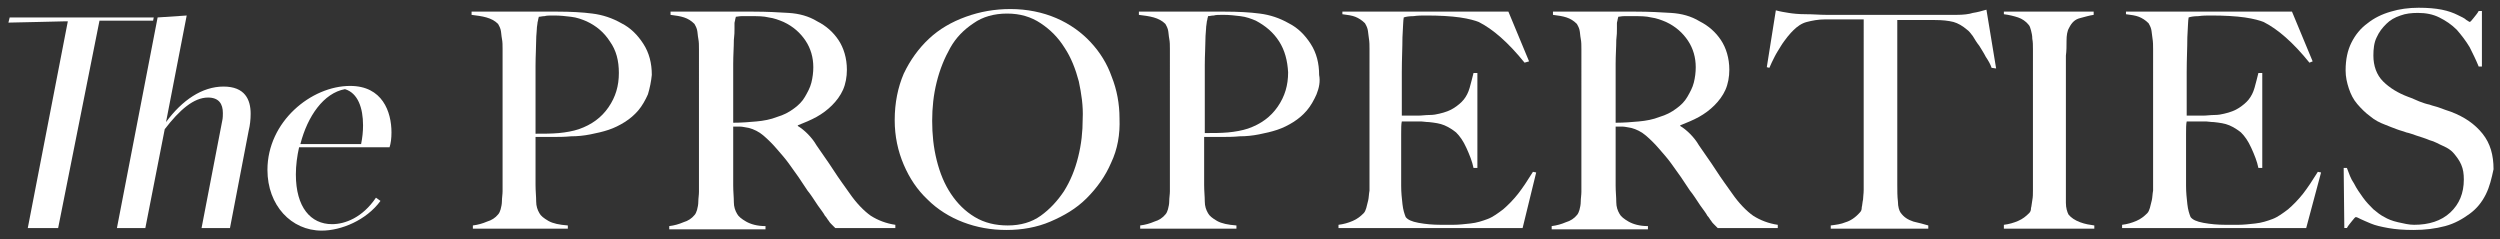
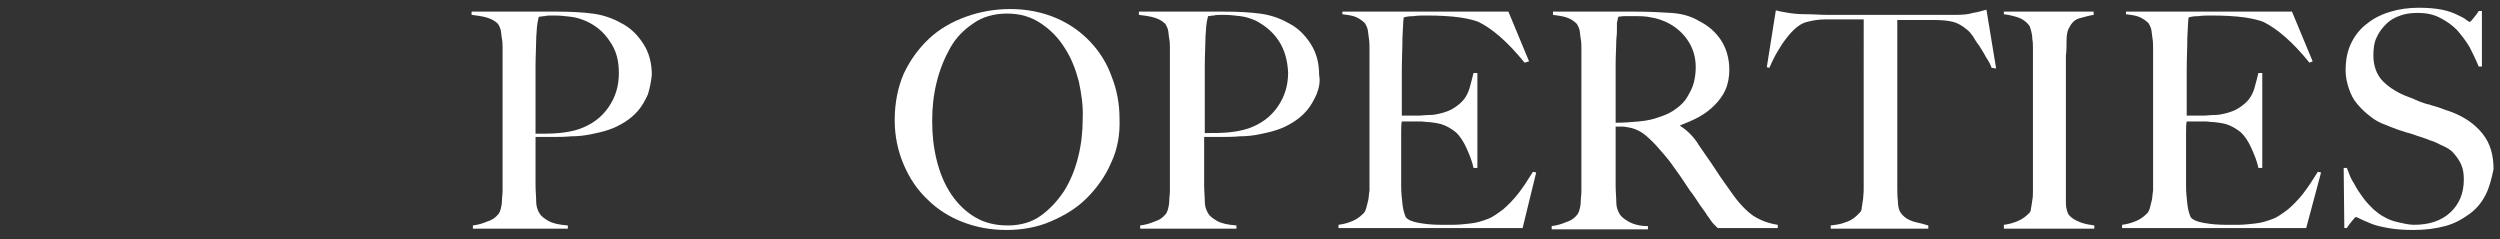
<svg xmlns="http://www.w3.org/2000/svg" version="1.1" id="Capa_1" x="0px" y="0px" viewBox="0 0 387 37" style="enable-background:new 0 0 387 37;" xml:space="preserve">
  <rect x="0" y="0" width="387" height="37" fill="#333333" stroke="none" />
  <style type="text/css">
	.st0{fill:#FFFFFF;}
</style>
  <g>
-     <path class="st0" d="M1.5,2.7h22.3l-0.1,0.5h-8.3L9,35.3H4.3l6.2-32h-0.4c-0.7,0-7.6,0.2-8.8,0.2L1.5,2.7z M34.4,18.7   c0.1-0.4,0.1-0.9,0.1-1.2c0-1.4-0.6-2.4-2.3-2.4c-2.2,0-4.4,1.9-6.7,4.9l-3,15.3h-4.4l6.3-32.6l4.5-0.3l-3.2,16.5   c2.5-3.4,5.6-5.5,8.9-5.5c3.3,0,4.2,2,4.2,4.2c0,0.9-0.1,1.8-0.3,2.6l-2.9,15.1h-4.4L34.4,18.7z M58.9,31.1c-2.2,3-6.1,4.6-9.1,4.6   c-4.7,0-8.4-3.9-8.4-9.4c0-7.5,6.8-13,12.8-13c5,0,6.4,4,6.4,7.2c0,0.9-0.1,1.7-0.3,2.3H46.3c-0.3,1.3-0.5,2.8-0.5,4.2   c0,5.1,2.3,7.7,5.6,7.7c2,0,4.7-1,6.8-4.1L58.9,31.1z M55.9,22.3c0.2-1,0.3-1.9,0.3-2.9c0-2.7-0.8-5-2.8-5.6   c-3.3,0.6-5.8,4.2-6.9,8.5H55.9z" />
    <g>
      <path class="st0" d="M100.3,14.6c-0.4,0.9-0.9,1.8-1.5,2.5c-0.6,0.7-1.3,1.3-2.1,1.8c-0.8,0.5-1.6,0.9-2.5,1.2    c-0.9,0.3-1.8,0.5-2.8,0.7c-1,0.2-2,0.3-3,0.3c-1,0.1-2,0.1-3,0.1c-0.9,0-1.8,0-2.5,0c0,1,0,1.8,0,2.6c0,0.7,0,1.3,0,1.8    s0,1,0,1.5c0,0.5,0,0.9,0,1.5c0,1,0.1,1.8,0.1,2.6c0,0.7,0.2,1.3,0.5,1.8c0.2,0.4,0.7,0.8,1.4,1.2c0.7,0.4,1.7,0.6,3,0.7v0.5H73.2    v-0.5c0.8-0.1,1.5-0.3,2.2-0.6c0.7-0.2,1.3-0.6,1.7-1.1c0.2-0.2,0.3-0.5,0.4-0.8c0.1-0.4,0.2-0.8,0.2-1.3c0-0.5,0.1-1,0.1-1.5    c0-0.5,0-1,0-1.5c0-0.4,0-1,0-1.8c0-0.7,0-1.6,0-2.4s0-1.8,0-2.7c0-1,0-1.9,0-2.7V9.3c0-0.6,0-1.1,0-1.7c0-0.6,0-1.1-0.1-1.6    s-0.1-1-0.2-1.4c-0.1-0.4-0.3-0.7-0.4-0.9c-0.5-0.5-1.1-0.8-1.8-1c-0.7-0.2-1.5-0.3-2.3-0.4V1.8c0.2,0,0.6,0,1.1,0    c0.6,0,1.3,0,2.1,0s1.7,0,2.6,0c0.9,0,1.9,0,2.8,0c0.9,0,1.8,0,2.6,0c0.8,0,1.5,0,2.1,0c2,0,3.9,0.1,5.4,0.3    c1.6,0.2,3.1,0.7,4.5,1.5c1.4,0.7,2.5,1.8,3.4,3.2c0.9,1.4,1.3,3,1.3,4.8C100.8,12.6,100.6,13.6,100.3,14.6z M94.4,6.4    C93.5,5,92.3,4,90.8,3.3c-0.7-0.3-1.5-0.6-2.4-0.7c-0.8-0.1-1.7-0.2-2.6-0.2c-0.7,0-1.2,0-1.5,0.1c-0.4,0-0.6,0.1-0.9,0.1    c0,0.2-0.1,0.3-0.1,0.5c0,0.1-0.1,0.3-0.1,0.5c0,0.2-0.1,0.5-0.1,0.9c0,0.4-0.1,0.9-0.1,1.7c0,1.1-0.1,2.4-0.1,4    c0,1.6,0,3.1,0,4.6s0,2.8,0,3.9s0,1.8,0,2c1.3,0,2.5,0,3.6-0.1s2.2-0.3,3.1-0.6c2-0.7,3.5-1.8,4.6-3.4c1.1-1.6,1.6-3.3,1.6-5.3    C95.8,9.4,95.4,7.8,94.4,6.4z" />
-       <path class="st0" d="M129.3,35.3c-0.3-0.3-0.5-0.5-0.6-0.6c-0.1-0.1-0.3-0.3-0.4-0.5c-0.2-0.2-0.3-0.5-0.6-0.8    c-0.2-0.4-0.6-0.9-1.1-1.6c-0.6-0.9-1.1-1.7-1.6-2.3c-0.5-0.7-0.9-1.4-1.4-2.1c-0.5-0.7-1-1.4-1.5-2.1c-0.5-0.7-1.2-1.5-1.9-2.3    c-0.6-0.7-1.3-1.4-2-2c-0.7-0.6-1.5-1-2.3-1.2c-0.6-0.1-1-0.2-1.3-0.2c-0.3,0-0.6,0-1.1,0c0,2,0,3.8,0,5.3s0,2.7,0,3.8    c0,1,0.1,1.8,0.1,2.6c0,0.7,0.2,1.3,0.5,1.8c0.2,0.4,0.7,0.8,1.4,1.2c0.7,0.4,1.7,0.7,3,0.7v0.5h-14.9v-0.5    c0.8-0.1,1.5-0.3,2.2-0.6c0.7-0.2,1.3-0.6,1.7-1.1c0.2-0.2,0.3-0.5,0.4-0.8c0.1-0.4,0.2-0.8,0.2-1.3c0-0.5,0.1-1,0.1-1.5    c0-0.5,0-1,0-1.5c0-0.4,0-1,0-1.8c0-0.7,0-1.6,0-2.4s0-1.8,0-2.7c0-1,0-1.9,0-2.7V9.3c0-0.6,0-1.1,0-1.7c0-0.6,0-1.1-0.1-1.6    s-0.1-1-0.2-1.4c-0.1-0.4-0.3-0.7-0.4-0.9c-0.5-0.5-1-0.8-1.6-1c-0.6-0.2-1.3-0.3-2.1-0.4V1.8c0.2,0,0.9,0,1.9,0    c1.1,0,2.2,0,3.6,0c1.3,0,2.7,0,4,0c1.3,0,2.4,0,3.3,0c2.1,0,3.9,0.1,5.5,0.2s3.1,0.5,4.4,1.3c1.4,0.7,2.5,1.7,3.3,2.9    c0.8,1.2,1.3,2.8,1.3,4.6c0,1.1-0.2,2.2-0.6,3.1c-0.4,0.9-1,1.7-1.7,2.4c-0.7,0.7-1.5,1.3-2.4,1.8c-0.9,0.5-1.9,0.9-2.9,1.3v0.1    c0.5,0.3,1,0.7,1.5,1.2s1,1.1,1.4,1.8c0.8,1.2,1.7,2.4,2.6,3.8c0.9,1.4,1.8,2.6,2.5,3.6c1.1,1.6,2.3,2.8,3.3,3.5    c1.1,0.7,2.4,1.2,3.8,1.4v0.5H129.3z M124.7,6.3c-0.8-1.2-1.9-2.2-3.4-2.9c-0.7-0.3-1.5-0.6-2.3-0.7c-0.8-0.2-1.7-0.2-2.6-0.2    c-0.7,0-1.2,0-1.6,0c-0.4,0-0.7,0.1-0.9,0.1c0,0.2-0.1,0.3-0.1,0.5c0,0.1-0.1,0.3-0.1,0.5c0,0.2,0,0.5,0,0.9s0,0.9-0.1,1.7    c0,1.1-0.1,2.3-0.1,3.7s0,2.7,0,4s0,2.4,0,3.3c0,0.9,0,1.5,0,1.8c1.3,0,2.5-0.1,3.6-0.2s2.2-0.3,3.2-0.7c1-0.3,1.8-0.7,2.6-1.3    c0.7-0.5,1.3-1.1,1.7-1.8c0.4-0.7,0.8-1.4,1-2.2c0.2-0.8,0.3-1.6,0.3-2.4C125.9,8.9,125.5,7.5,124.7,6.3z" />
      <path class="st0" d="M172,25.2c-0.9,2.1-2.2,3.9-3.8,5.5c-1.6,1.6-3.5,2.7-5.6,3.6s-4.4,1.3-6.8,1.3c-2.4,0-4.6-0.4-6.7-1.2    c-2.1-0.8-4-2-5.5-3.5c-1.6-1.5-2.8-3.3-3.7-5.4c-0.9-2.1-1.4-4.4-1.4-6.9c0-2.7,0.5-5.1,1.4-7.2c1-2.1,2.3-3.9,3.9-5.4    s3.5-2.6,5.7-3.4c2.2-0.8,4.5-1.2,6.9-1.2c2.6,0,5,0.5,7.1,1.4c2.1,0.9,3.9,2.2,5.3,3.7c1.5,1.6,2.6,3.4,3.3,5.4    c0.8,2,1.2,4.2,1.2,6.4C173.4,20.8,173,23.1,172,25.2z M167,12.6c-0.5-1.9-1.2-3.7-2.2-5.2c-1-1.6-2.2-2.8-3.7-3.8    c-1.5-1-3.2-1.5-5.2-1.5c-2,0-3.8,0.5-5.2,1.5c-1.5,1-2.7,2.2-3.6,3.8c-0.9,1.6-1.6,3.3-2.1,5.3c-0.5,2-0.7,4-0.7,6    c0,2.1,0.2,4.1,0.7,6.1c0.5,2,1.2,3.7,2.2,5.2s2.2,2.7,3.7,3.6c1.5,0.9,3.2,1.3,5.1,1.3c2,0,3.7-0.5,5.1-1.5    c1.4-1,2.6-2.3,3.6-3.8c1-1.6,1.7-3.3,2.2-5.3c0.5-2,0.7-3.9,0.7-5.9C167.7,16.4,167.4,14.5,167,12.6z" />
      <path class="st0" d="M203.8,14.6c-0.4,0.9-0.9,1.8-1.5,2.5c-0.6,0.7-1.3,1.3-2.1,1.8c-0.8,0.5-1.6,0.9-2.5,1.2    c-0.9,0.3-1.8,0.5-2.8,0.7c-1,0.2-2,0.3-3,0.3c-1,0.1-2,0.1-3,0.1c-0.9,0-1.8,0-2.5,0c0,1,0,1.8,0,2.6c0,0.7,0,1.3,0,1.8    s0,1,0,1.5c0,0.5,0,0.9,0,1.5c0,1,0.1,1.8,0.1,2.6c0,0.7,0.2,1.3,0.5,1.8c0.2,0.4,0.7,0.8,1.4,1.2c0.7,0.4,1.7,0.6,3,0.7v0.5    h-14.9v-0.5c0.8-0.1,1.5-0.3,2.2-0.6c0.7-0.2,1.3-0.6,1.7-1.1c0.2-0.2,0.3-0.5,0.4-0.8c0.1-0.4,0.2-0.8,0.2-1.3    c0-0.5,0.1-1,0.1-1.5c0-0.5,0-1,0-1.5c0-0.4,0-1,0-1.8c0-0.7,0-1.6,0-2.4s0-1.8,0-2.7c0-1,0-1.9,0-2.7V9.3c0-0.6,0-1.1,0-1.7    c0-0.6,0-1.1-0.1-1.6s-0.1-1-0.2-1.4c-0.1-0.4-0.3-0.7-0.4-0.9c-0.5-0.5-1.1-0.8-1.8-1c-0.7-0.2-1.5-0.3-2.3-0.4V1.8    c0.2,0,0.6,0,1.1,0c0.6,0,1.3,0,2.1,0s1.7,0,2.6,0c0.9,0,1.9,0,2.8,0c0.9,0,1.8,0,2.6,0c0.8,0,1.5,0,2.1,0c2,0,3.9,0.1,5.4,0.3    c1.6,0.2,3.1,0.7,4.5,1.5c1.4,0.7,2.5,1.8,3.4,3.2c0.9,1.4,1.3,3,1.3,4.8C204.4,12.6,204.2,13.6,203.8,14.6z M198,6.4    c-0.9-1.4-2.1-2.4-3.6-3.2c-0.7-0.3-1.5-0.6-2.4-0.7c-0.8-0.1-1.7-0.2-2.6-0.2c-0.7,0-1.2,0-1.5,0.1c-0.4,0-0.6,0.1-0.9,0.1    c0,0.2-0.1,0.3-0.1,0.5c0,0.1-0.1,0.3-0.1,0.5c0,0.2-0.1,0.5-0.1,0.9c0,0.4-0.1,0.9-0.1,1.7c0,1.1-0.1,2.4-0.1,4    c0,1.6,0,3.1,0,4.6s0,2.8,0,3.9s0,1.8,0,2c1.3,0,2.5,0,3.6-0.1s2.2-0.3,3.1-0.6c2-0.7,3.5-1.8,4.6-3.4c1.1-1.6,1.6-3.3,1.6-5.3    C199.3,9.4,198.9,7.8,198,6.4z" />
      <path class="st0" d="M235.7,35.3h-28.5v-0.5c0.8-0.1,1.5-0.3,2.2-0.6c0.7-0.3,1.2-0.7,1.7-1.2c0.2-0.2,0.3-0.5,0.4-0.8    c0.1-0.4,0.2-0.8,0.3-1.2s0.1-1,0.2-1.5c0-0.5,0-1,0-1.5c0-0.4,0-1,0-1.8c0-0.7,0-1.6,0-2.4s0-1.8,0-2.7c0-1,0-1.9,0-2.7V9.3    c0-0.6,0-1.1,0-1.7c0-0.6,0-1.1-0.1-1.7s-0.1-1-0.2-1.4c-0.1-0.4-0.3-0.7-0.4-0.9c-0.5-0.5-1-0.8-1.5-1s-1.2-0.3-2-0.4V1.8h25.7    l3.2,7.7L236,9.7c-2.5-3.1-4.9-5.2-7.1-6.3c-0.5-0.2-1.5-0.5-2.9-0.7c-1.4-0.2-3.2-0.3-5.2-0.3c-0.7,0-1.3,0-2,0.1    c-0.7,0-1.2,0.1-1.5,0.2c-0.1,0.5-0.1,1.5-0.2,3.1c0,1.6-0.1,3.3-0.1,5.4c0,1.2,0,2.2,0,3s0,1.5,0,2c0,0.5,0,0.9,0,1.2    c0,0.2,0,0.4,0,0.5c0.2,0,0.5,0,0.9,0s1,0,1.6,0s1.2-0.1,1.8-0.1c0.6,0,1.1-0.1,1.5-0.2c0.9-0.2,1.7-0.5,2.3-0.9s1.1-0.8,1.5-1.3    s0.7-1.1,0.9-1.8c0.2-0.7,0.4-1.5,0.6-2.3h0.6v14.7h-0.6c-0.2-1-0.6-2-1.1-3.1c-0.5-1.1-1-1.8-1.6-2.4c-0.5-0.4-1.1-0.8-1.8-1.1    c-0.7-0.3-1.5-0.4-2.4-0.5c-0.5,0-0.9-0.1-1.2-0.1c-0.3,0-0.6,0-0.9,0c-0.3,0-0.6,0-0.9,0c-0.3,0-0.7,0-1.2,0    c-0.1,0.4-0.1,1.1-0.1,1.9s0,1.7,0,2.6c0,0.4,0,0.9,0,1.4c0,0.5,0,1.1,0,1.6c0,0.5,0,1,0,1.4c0,0.5,0,0.8,0,1.1    c0,1,0.1,1.9,0.2,2.8c0.1,0.9,0.3,1.5,0.5,2c0.3,0.4,0.9,0.7,2,0.9c1.1,0.2,2.2,0.3,3.4,0.3c0.5,0,1.2,0,2,0    c0.8,0,1.7-0.1,2.6-0.2c1-0.1,1.9-0.4,2.7-0.7s1.6-0.9,2.4-1.5c0.8-0.7,1.5-1.4,2.3-2.4c0.7-0.9,1.5-2.1,2.3-3.4l0.5,0.1    L235.7,35.3z" />
      <path class="st0" d="M265.9,35.3c-0.3-0.3-0.5-0.5-0.6-0.6c-0.1-0.1-0.3-0.3-0.4-0.5c-0.2-0.2-0.3-0.5-0.6-0.8    c-0.2-0.4-0.6-0.9-1.1-1.6c-0.6-0.9-1.1-1.7-1.6-2.3c-0.5-0.7-0.9-1.4-1.4-2.1c-0.5-0.7-1-1.4-1.5-2.1c-0.5-0.7-1.2-1.5-1.9-2.3    c-0.6-0.7-1.3-1.4-2-2c-0.7-0.6-1.5-1-2.3-1.2c-0.6-0.1-1-0.2-1.3-0.2c-0.3,0-0.6,0-1.1,0c0,2,0,3.8,0,5.3s0,2.7,0,3.8    c0,1,0.1,1.8,0.1,2.6c0,0.7,0.2,1.3,0.5,1.8c0.2,0.4,0.7,0.8,1.4,1.2c0.7,0.4,1.7,0.7,3,0.7v0.5h-14.9v-0.5    c0.8-0.1,1.5-0.3,2.2-0.6c0.7-0.2,1.3-0.6,1.7-1.1c0.2-0.2,0.3-0.5,0.4-0.8c0.1-0.4,0.2-0.8,0.2-1.3c0-0.5,0.1-1,0.1-1.5    c0-0.5,0-1,0-1.5c0-0.4,0-1,0-1.8c0-0.7,0-1.6,0-2.4s0-1.8,0-2.7c0-1,0-1.9,0-2.7V9.3c0-0.6,0-1.1,0-1.7c0-0.6,0-1.1-0.1-1.6    s-0.1-1-0.2-1.4c-0.1-0.4-0.3-0.7-0.4-0.9c-0.5-0.5-1-0.8-1.6-1c-0.6-0.2-1.3-0.3-2.1-0.4V1.8c0.2,0,0.9,0,1.9,0    c1.1,0,2.2,0,3.6,0c1.3,0,2.7,0,4,0c1.3,0,2.4,0,3.3,0c2.1,0,3.9,0.1,5.5,0.2s3.1,0.5,4.4,1.3c1.4,0.7,2.5,1.7,3.3,2.9    c0.8,1.2,1.3,2.8,1.3,4.6c0,1.1-0.2,2.2-0.6,3.1c-0.4,0.9-1,1.7-1.7,2.4c-0.7,0.7-1.5,1.3-2.4,1.8c-0.9,0.5-1.9,0.9-2.9,1.3v0.1    c0.5,0.3,1,0.7,1.5,1.2s1,1.1,1.4,1.8c0.8,1.2,1.7,2.4,2.6,3.8c0.9,1.4,1.8,2.6,2.5,3.6c1.1,1.6,2.3,2.8,3.3,3.5    c1.1,0.7,2.4,1.2,3.8,1.4v0.5H265.9z M261.3,6.3c-0.8-1.2-1.9-2.2-3.4-2.9c-0.7-0.3-1.5-0.6-2.3-0.7c-0.8-0.2-1.7-0.2-2.6-0.2    c-0.7,0-1.2,0-1.6,0c-0.4,0-0.7,0.1-0.9,0.1c0,0.2-0.1,0.3-0.1,0.5c0,0.1-0.1,0.3-0.1,0.5c0,0.2,0,0.5,0,0.9s0,0.9-0.1,1.7    c0,1.1-0.1,2.3-0.1,3.7s0,2.7,0,4s0,2.4,0,3.3c0,0.9,0,1.5,0,1.8c1.3,0,2.5-0.1,3.6-0.2s2.2-0.3,3.2-0.7c1-0.3,1.8-0.7,2.6-1.3    c0.7-0.5,1.3-1.1,1.7-1.8c0.4-0.7,0.8-1.4,1-2.2c0.2-0.8,0.3-1.6,0.3-2.4C262.5,8.9,262.1,7.5,261.3,6.3z" />
      <path class="st0" d="M308.3,10.5c-0.2-0.6-0.5-1.1-0.9-1.7c-0.3-0.6-0.7-1.2-1-1.7c-0.4-0.5-0.7-1-1-1.5c-0.3-0.4-0.6-0.8-0.9-1    c-0.7-0.6-1.4-1-2.1-1.2c-0.8-0.2-1.7-0.3-2.9-0.3c-0.6,0-1.1,0-1.5,0c-0.4,0-0.9,0-1.3,0c-0.4,0-0.9,0-1.3,0c-0.5,0-1,0-1.7,0    c0,0.8,0,1.8,0,3.2c0,1.3,0,2.7,0,4.2c0,1.5,0,2.9,0,4.3c0,1.4,0,2.6,0,3.5v10.3c0,0.9,0,1.8,0.1,2.6c0,0.8,0.2,1.4,0.4,1.7    c0.5,0.7,1.1,1.1,2,1.4c0.9,0.2,1.6,0.4,2.3,0.6v0.5h-15.1v-0.5c0.8-0.1,1.6-0.2,2.3-0.5c0.7-0.2,1.5-0.7,2.2-1.5    c0.2-0.2,0.3-0.4,0.3-0.8c0.1-0.4,0.1-0.8,0.2-1.2c0-0.4,0.1-0.9,0.1-1.5s0-1,0-1.5c0-0.4,0-1,0-1.7c0-0.7,0-1.5,0-2.4    s0-1.8,0-2.7c0-0.9,0-1.8,0-2.7V3c-0.7,0-1.2,0-1.7,0c-0.5,0-0.9,0-1.3,0c-0.4,0-0.8,0-1.3,0c-0.5,0-1,0-1.6,0    c-1.2,0-2.1,0.2-2.9,0.4c-0.8,0.2-1.5,0.7-2.1,1.3c-0.2,0.2-0.5,0.5-0.9,1c-0.3,0.4-0.7,0.9-1,1.4s-0.7,1.1-1,1.7    c-0.3,0.6-0.6,1.2-0.8,1.7l-0.4-0.1l1.4-8.8c0.7,0.2,1.4,0.3,2,0.4c0.6,0.1,1.5,0.2,2.6,0.2c1.2,0,2.2,0.1,3.2,0.1    c0.9,0,1.8,0,2.7,0s1.8,0,2.7,0c0.9,0,2,0,3.1,0s2.2,0,3.1,0c0.9,0,1.8,0,2.7,0s1.8,0,2.7,0s2,0,3.2,0c1,0,1.9-0.1,2.5-0.3    c0.7-0.1,1.4-0.3,2.1-0.5l1.5,9.1L308.3,10.5z" />
      <path class="st0" d="M310.2,35.3v-0.5c0.8-0.1,1.5-0.3,2.2-0.6c0.7-0.3,1.2-0.7,1.7-1.2c0.2-0.2,0.3-0.4,0.3-0.8    c0.1-0.3,0.1-0.7,0.2-1.2s0.1-1,0.1-1.5s0-1,0-1.5c0-0.4,0-1,0-1.8c0-0.7,0-1.6,0-2.4s0-1.8,0-2.7c0-1,0-1.9,0-2.7V9.3    c0-0.6,0-1.1,0-1.7s0-1.1-0.1-1.6c0-0.5-0.1-0.9-0.2-1.3c-0.1-0.4-0.2-0.7-0.4-0.9c-0.4-0.5-1-0.9-1.6-1.1    c-0.6-0.2-1.4-0.4-2.2-0.5V1.8h13.9v0.5c-0.7,0.1-1.3,0.3-2.1,0.5s-1.3,0.7-1.7,1.5c-0.3,0.5-0.4,1.2-0.4,2c0,0.8,0,1.6-0.1,2.3    c0,0.8,0,1.5,0,2.3c0,0.8,0,1.5,0,2.3c0,0.8,0,1.6,0,2.4c0,0.8,0,1.7,0,2.7v10.5c0,0.9,0,1.8,0,2.6c0,0.8,0.2,1.4,0.4,1.8    c0.4,0.5,1,0.9,1.8,1.2c0.8,0.3,1.5,0.4,2.2,0.5v0.5H310.2z" />
      <path class="st0" d="M357,35.3h-28.5v-0.5c0.8-0.1,1.5-0.3,2.2-0.6c0.7-0.3,1.2-0.7,1.7-1.2c0.2-0.2,0.3-0.5,0.4-0.8    c0.1-0.4,0.2-0.8,0.3-1.2s0.1-1,0.2-1.5c0-0.5,0-1,0-1.5c0-0.4,0-1,0-1.8c0-0.7,0-1.6,0-2.4s0-1.8,0-2.7c0-1,0-1.9,0-2.7V9.3    c0-0.6,0-1.1,0-1.7c0-0.6,0-1.1-0.1-1.7s-0.1-1-0.2-1.4c-0.1-0.4-0.3-0.7-0.4-0.9c-0.5-0.5-1-0.8-1.5-1s-1.2-0.3-2-0.4V1.8h25.7    l3.2,7.7l-0.5,0.2c-2.5-3.1-4.9-5.2-7.1-6.3c-0.5-0.2-1.5-0.5-2.9-0.7c-1.4-0.2-3.2-0.3-5.2-0.3c-0.7,0-1.3,0-2,0.1    c-0.7,0-1.2,0.1-1.5,0.2c-0.1,0.5-0.1,1.5-0.2,3.1c0,1.6-0.1,3.3-0.1,5.4c0,1.2,0,2.2,0,3s0,1.5,0,2c0,0.5,0,0.9,0,1.2    c0,0.2,0,0.4,0,0.5c0.2,0,0.5,0,0.9,0s1,0,1.6,0s1.2-0.1,1.8-0.1c0.6,0,1.1-0.1,1.5-0.2c0.9-0.2,1.7-0.5,2.3-0.9s1.1-0.8,1.5-1.3    s0.7-1.1,0.9-1.8c0.2-0.7,0.4-1.5,0.6-2.3h0.6v14.7h-0.6c-0.2-1-0.6-2-1.1-3.1c-0.5-1.1-1-1.8-1.6-2.4c-0.5-0.4-1.1-0.8-1.8-1.1    c-0.7-0.3-1.5-0.4-2.4-0.5c-0.5,0-0.9-0.1-1.2-0.1c-0.3,0-0.6,0-0.9,0c-0.3,0-0.6,0-0.9,0c-0.3,0-0.7,0-1.2,0    c-0.1,0.4-0.1,1.1-0.1,1.9s0,1.7,0,2.6c0,0.4,0,0.9,0,1.4c0,0.5,0,1.1,0,1.6c0,0.5,0,1,0,1.4c0,0.5,0,0.8,0,1.1    c0,1,0.1,1.9,0.2,2.8c0.1,0.9,0.3,1.5,0.5,2c0.3,0.4,0.9,0.7,2,0.9c1.1,0.2,2.2,0.3,3.4,0.3c0.5,0,1.2,0,2,0    c0.8,0,1.7-0.1,2.6-0.2c1-0.1,1.9-0.4,2.7-0.7s1.6-0.9,2.4-1.5c0.8-0.7,1.5-1.4,2.3-2.4c0.7-0.9,1.5-2.1,2.3-3.4l0.5,0.1L357,35.3    z" />
      <path class="st0" d="M384.8,30.1c-0.6,1.2-1.4,2.2-2.5,3c-1.1,0.8-2.3,1.5-3.8,1.9c-1.5,0.4-3.1,0.6-4.9,0.6    c-1.5,0-2.8-0.1-3.9-0.3c-1.1-0.2-2-0.4-2.7-0.7c-0.7-0.3-1.2-0.5-1.6-0.7s-0.6-0.3-0.7-0.3c-0.1,0-0.3,0.2-0.6,0.6    c-0.3,0.4-0.6,0.7-0.8,1.1h-0.4l-0.1-9.3h0.5c0.3,0.8,0.6,1.7,1.1,2.4c0.4,0.8,0.9,1.5,1.4,2.2c0.5,0.7,1.1,1.3,1.6,1.8    c0.6,0.5,1.1,0.9,1.7,1.2c0.5,0.3,1.2,0.6,2.1,0.8s1.7,0.4,2.5,0.4c2.3,0,4.2-0.6,5.6-1.9c1.4-1.3,2.1-3,2.1-5.1    c0-0.9-0.1-1.6-0.4-2.3s-0.7-1.2-1.1-1.7s-1-0.9-1.7-1.2s-1.3-0.7-2.1-0.9c-0.7-0.3-1.4-0.5-2-0.7c-0.6-0.2-1.1-0.4-1.6-0.5    c-0.5-0.2-1-0.3-1.5-0.5c-0.5-0.2-1.1-0.4-1.8-0.7c-0.8-0.3-1.6-0.7-2.3-1.3c-0.7-0.5-1.4-1.2-2-1.9c-0.6-0.7-1-1.5-1.3-2.4    c-0.3-0.9-0.5-1.8-0.5-2.8c0-1.7,0.3-3.1,0.9-4.3c0.6-1.2,1.4-2.2,2.5-3c1-0.8,2.2-1.4,3.6-1.8c1.3-0.4,2.8-0.6,4.3-0.6    c1.4,0,2.6,0.1,3.6,0.3c1,0.2,1.8,0.5,2.4,0.8c0.6,0.3,1.1,0.5,1.4,0.8c0.3,0.2,0.5,0.3,0.5,0.3c0.1,0,0.3-0.2,0.6-0.6    s0.6-0.7,0.8-1.1h0.5v8.6h-0.5c-0.4-1-0.9-2-1.4-3c-0.6-1-1.3-1.9-2-2.7c-0.8-0.8-1.7-1.4-2.7-1.9c-1-0.5-2.1-0.7-3.3-0.7    c-1,0-1.9,0.1-2.7,0.4c-0.9,0.3-1.6,0.7-2.2,1.3c-0.6,0.6-1.1,1.2-1.5,2.1c-0.4,0.8-0.5,1.8-0.5,2.8c0,1.6,0.5,3,1.5,4    c1,1,2.3,1.8,3.9,2.4c0.6,0.2,1.2,0.5,1.7,0.7c0.5,0.2,1.1,0.4,1.6,0.5c0.5,0.2,1.1,0.3,1.6,0.5c0.5,0.2,1.1,0.4,1.7,0.6    c2.1,0.8,3.7,1.9,4.9,3.4c1.2,1.5,1.7,3.3,1.7,5.5C385.7,27.6,385.4,28.9,384.8,30.1z" />
    </g>
  </g>
</svg>